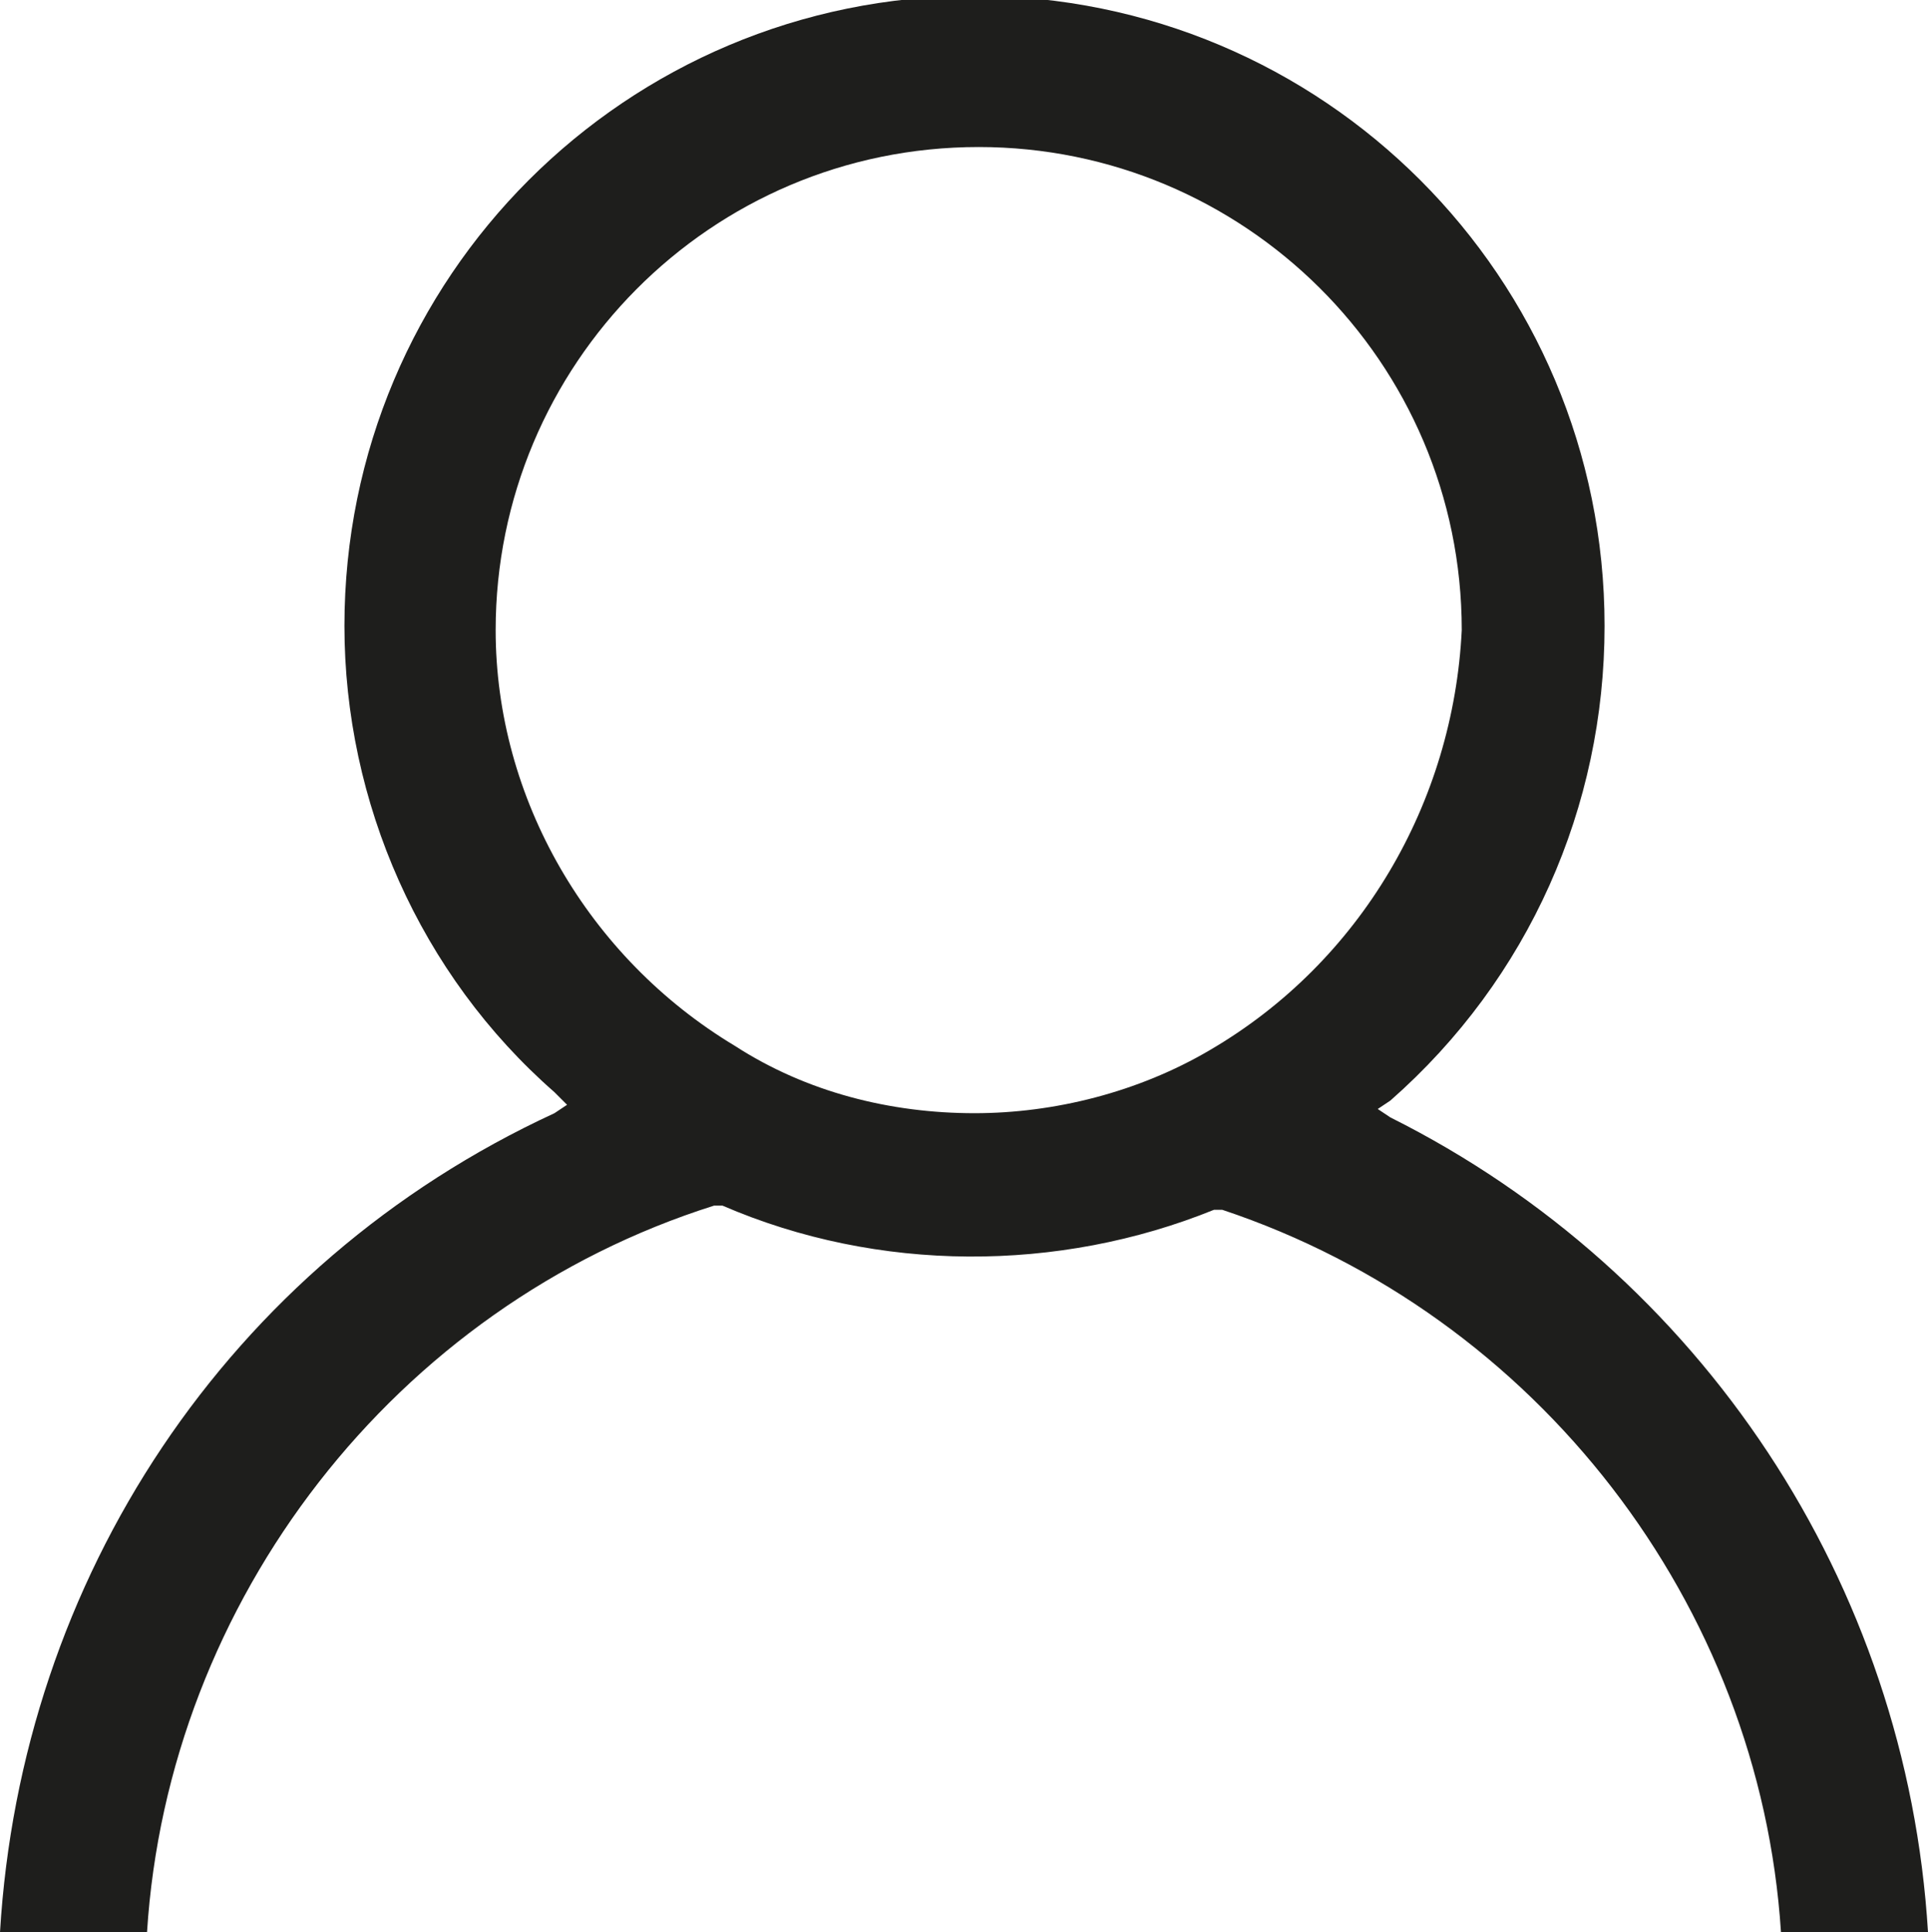
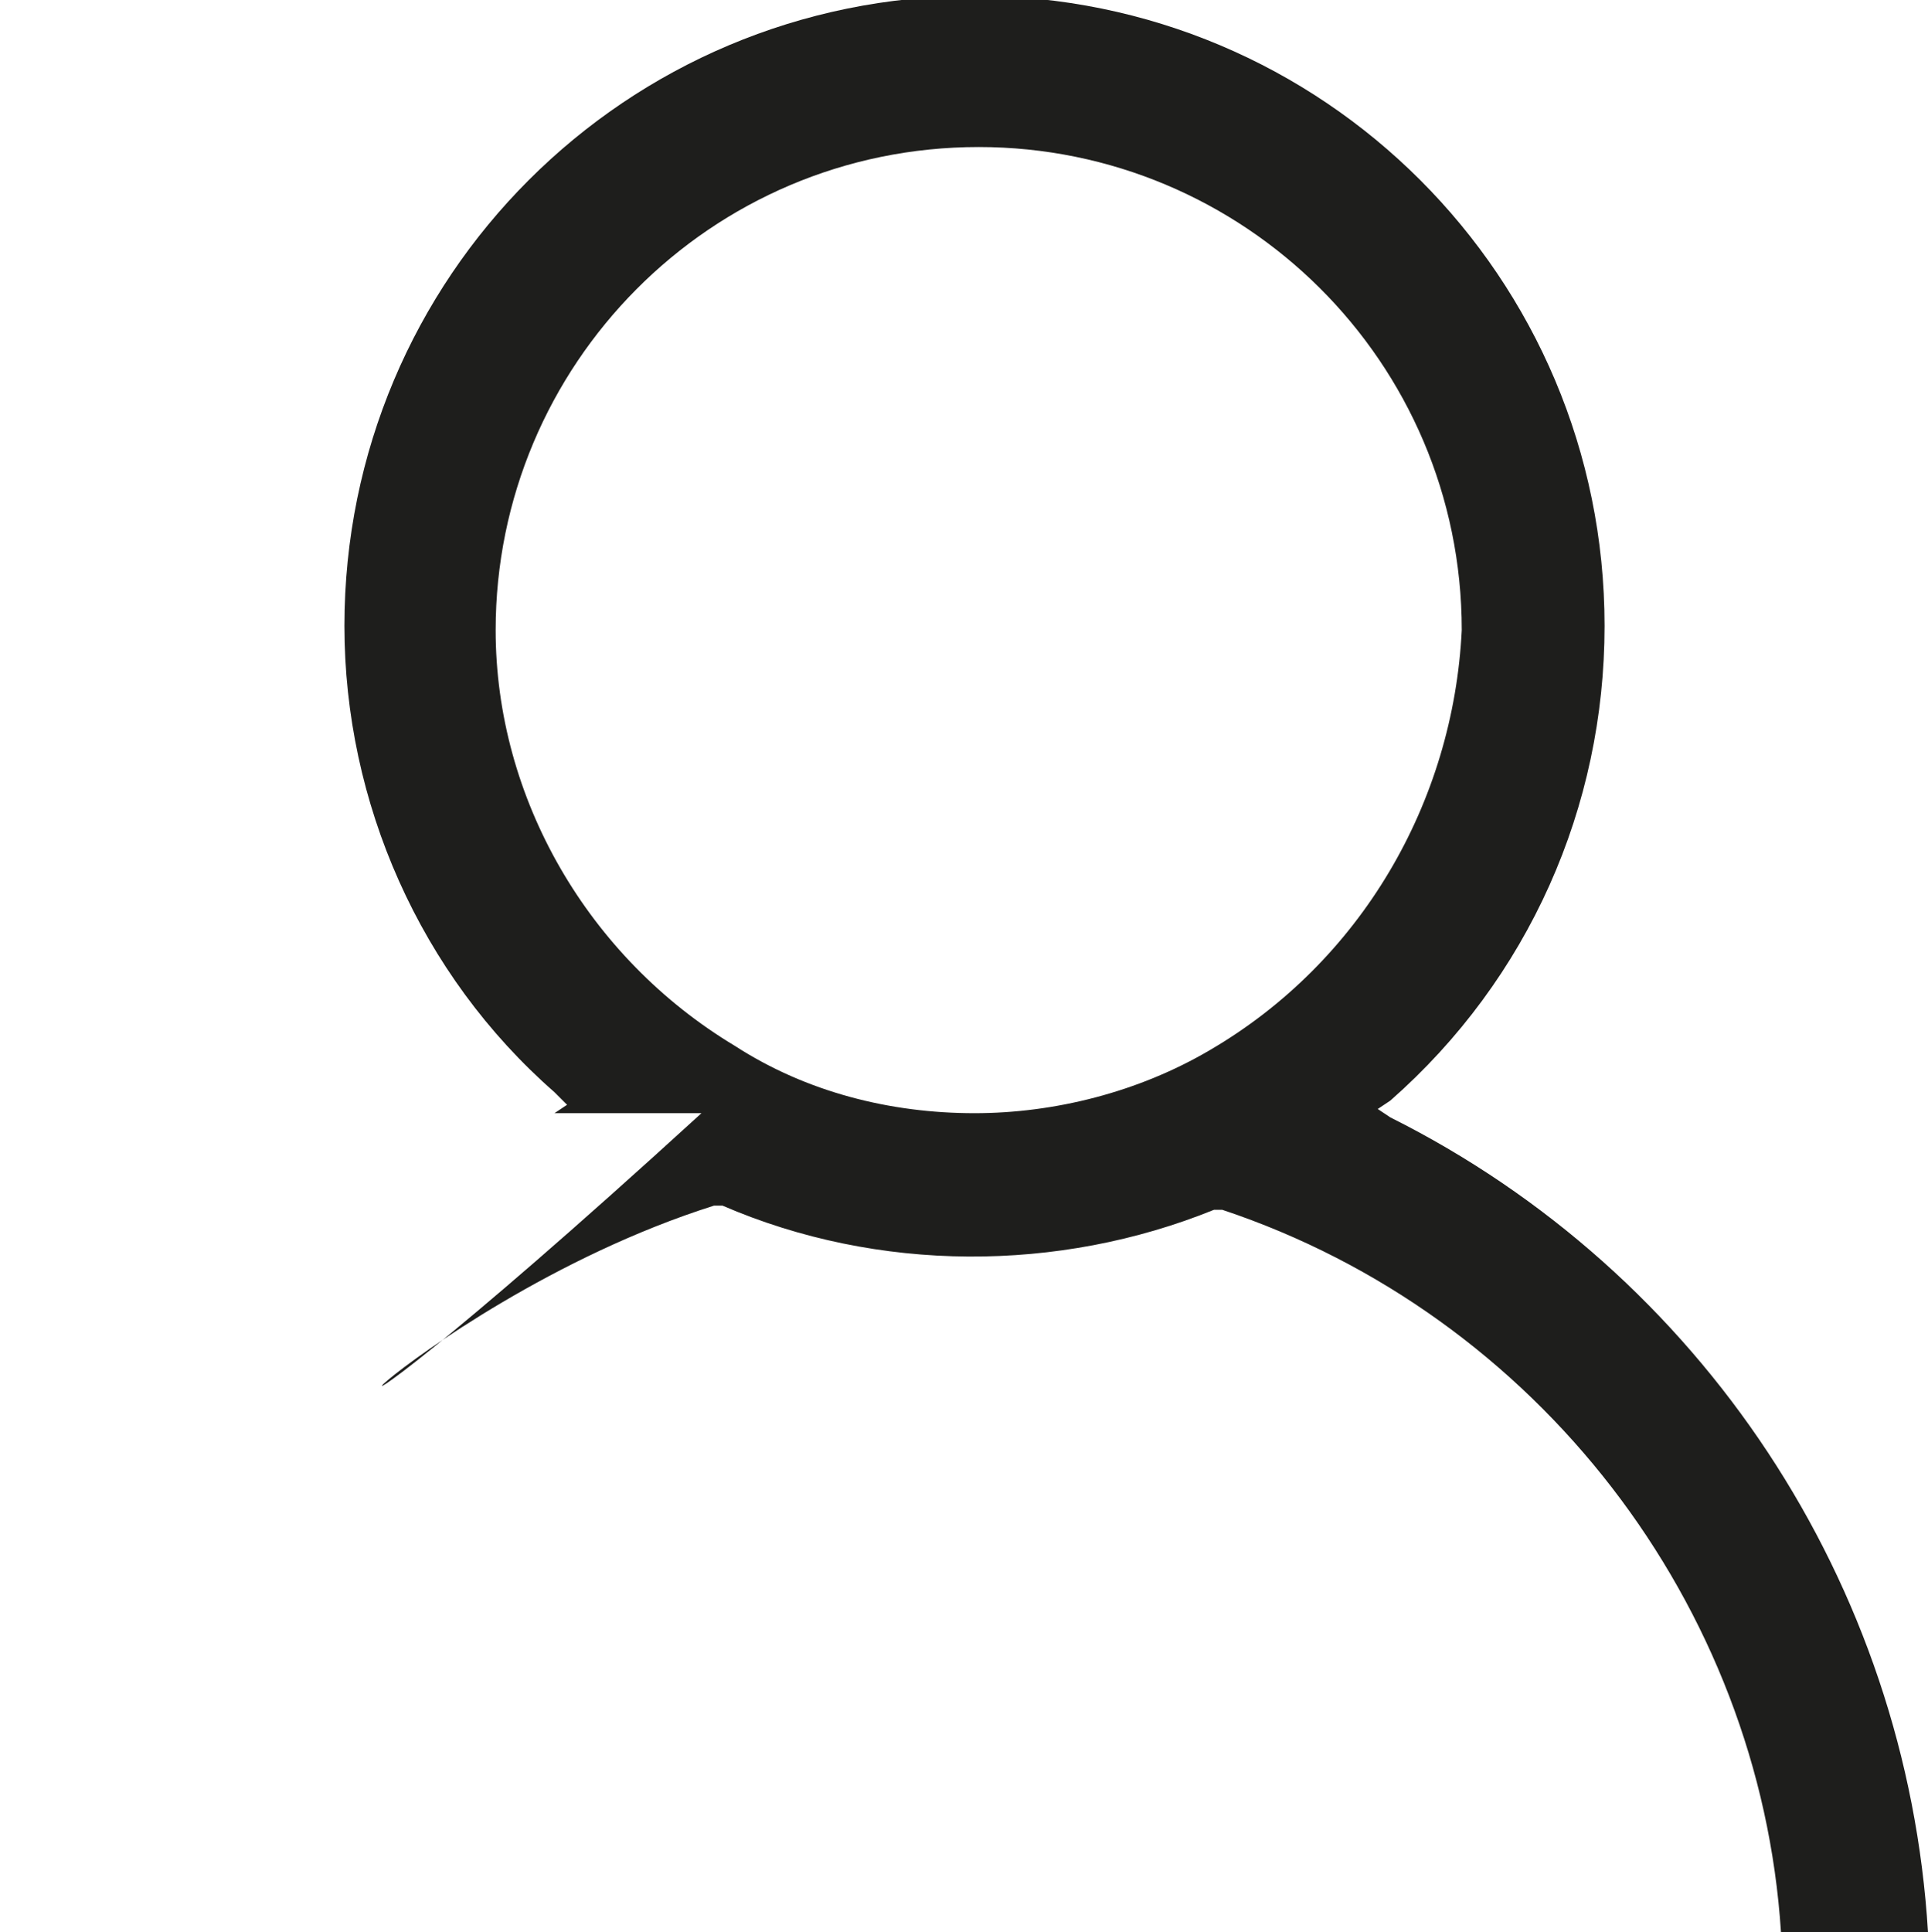
<svg xmlns="http://www.w3.org/2000/svg" version="1.1" id="Laag_1" x="0px" y="0px" viewBox="0 0 45.9 46" style="enable-background:new 0 0 45.9 46;" xml:space="preserve">
  <style type="text/css">
	.st0{fill:#1E1E1C;}
</style>
  <g>
-     <path class="st0" d="M33.1,26.6l-0.3-0.2l0.3-0.2c3.3-2.9,5.1-7,5.1-11.3c0-8.3-6.7-15-15-15s-15,6.7-15,15c0,4.2,1.8,8.3,5,11.1   l0.3,0.3l-0.3,0.2C5.4,30.1,0.5,37.6,0,46h3.5C4,38.1,9.4,31.1,17,28.7h0.1h0.1c3.7,1.6,8,1.6,11.7,0.1H29h0.1   c7.5,2.5,12.8,9.4,13.3,17.2h3.5C45.4,37.7,40.5,30.3,33.1,26.6z M28.8,25c-1.7,1-3.7,1.5-5.6,1.5c-2,0-4-0.5-5.7-1.6   C14,22.8,11.8,19,11.8,15c0-6.3,5.1-11.5,11.5-11.5c6.3,0,11.5,5.1,11.5,11.5C34.6,19.1,32.4,22.9,28.8,25z" />
+     <path class="st0" d="M33.1,26.6l-0.3-0.2l0.3-0.2c3.3-2.9,5.1-7,5.1-11.3c0-8.3-6.7-15-15-15s-15,6.7-15,15c0,4.2,1.8,8.3,5,11.1   l0.3,0.3l-0.3,0.2h3.5C4,38.1,9.4,31.1,17,28.7h0.1h0.1c3.7,1.6,8,1.6,11.7,0.1H29h0.1   c7.5,2.5,12.8,9.4,13.3,17.2h3.5C45.4,37.7,40.5,30.3,33.1,26.6z M28.8,25c-1.7,1-3.7,1.5-5.6,1.5c-2,0-4-0.5-5.7-1.6   C14,22.8,11.8,19,11.8,15c0-6.3,5.1-11.5,11.5-11.5c6.3,0,11.5,5.1,11.5,11.5C34.6,19.1,32.4,22.9,28.8,25z" />
  </g>
</svg>